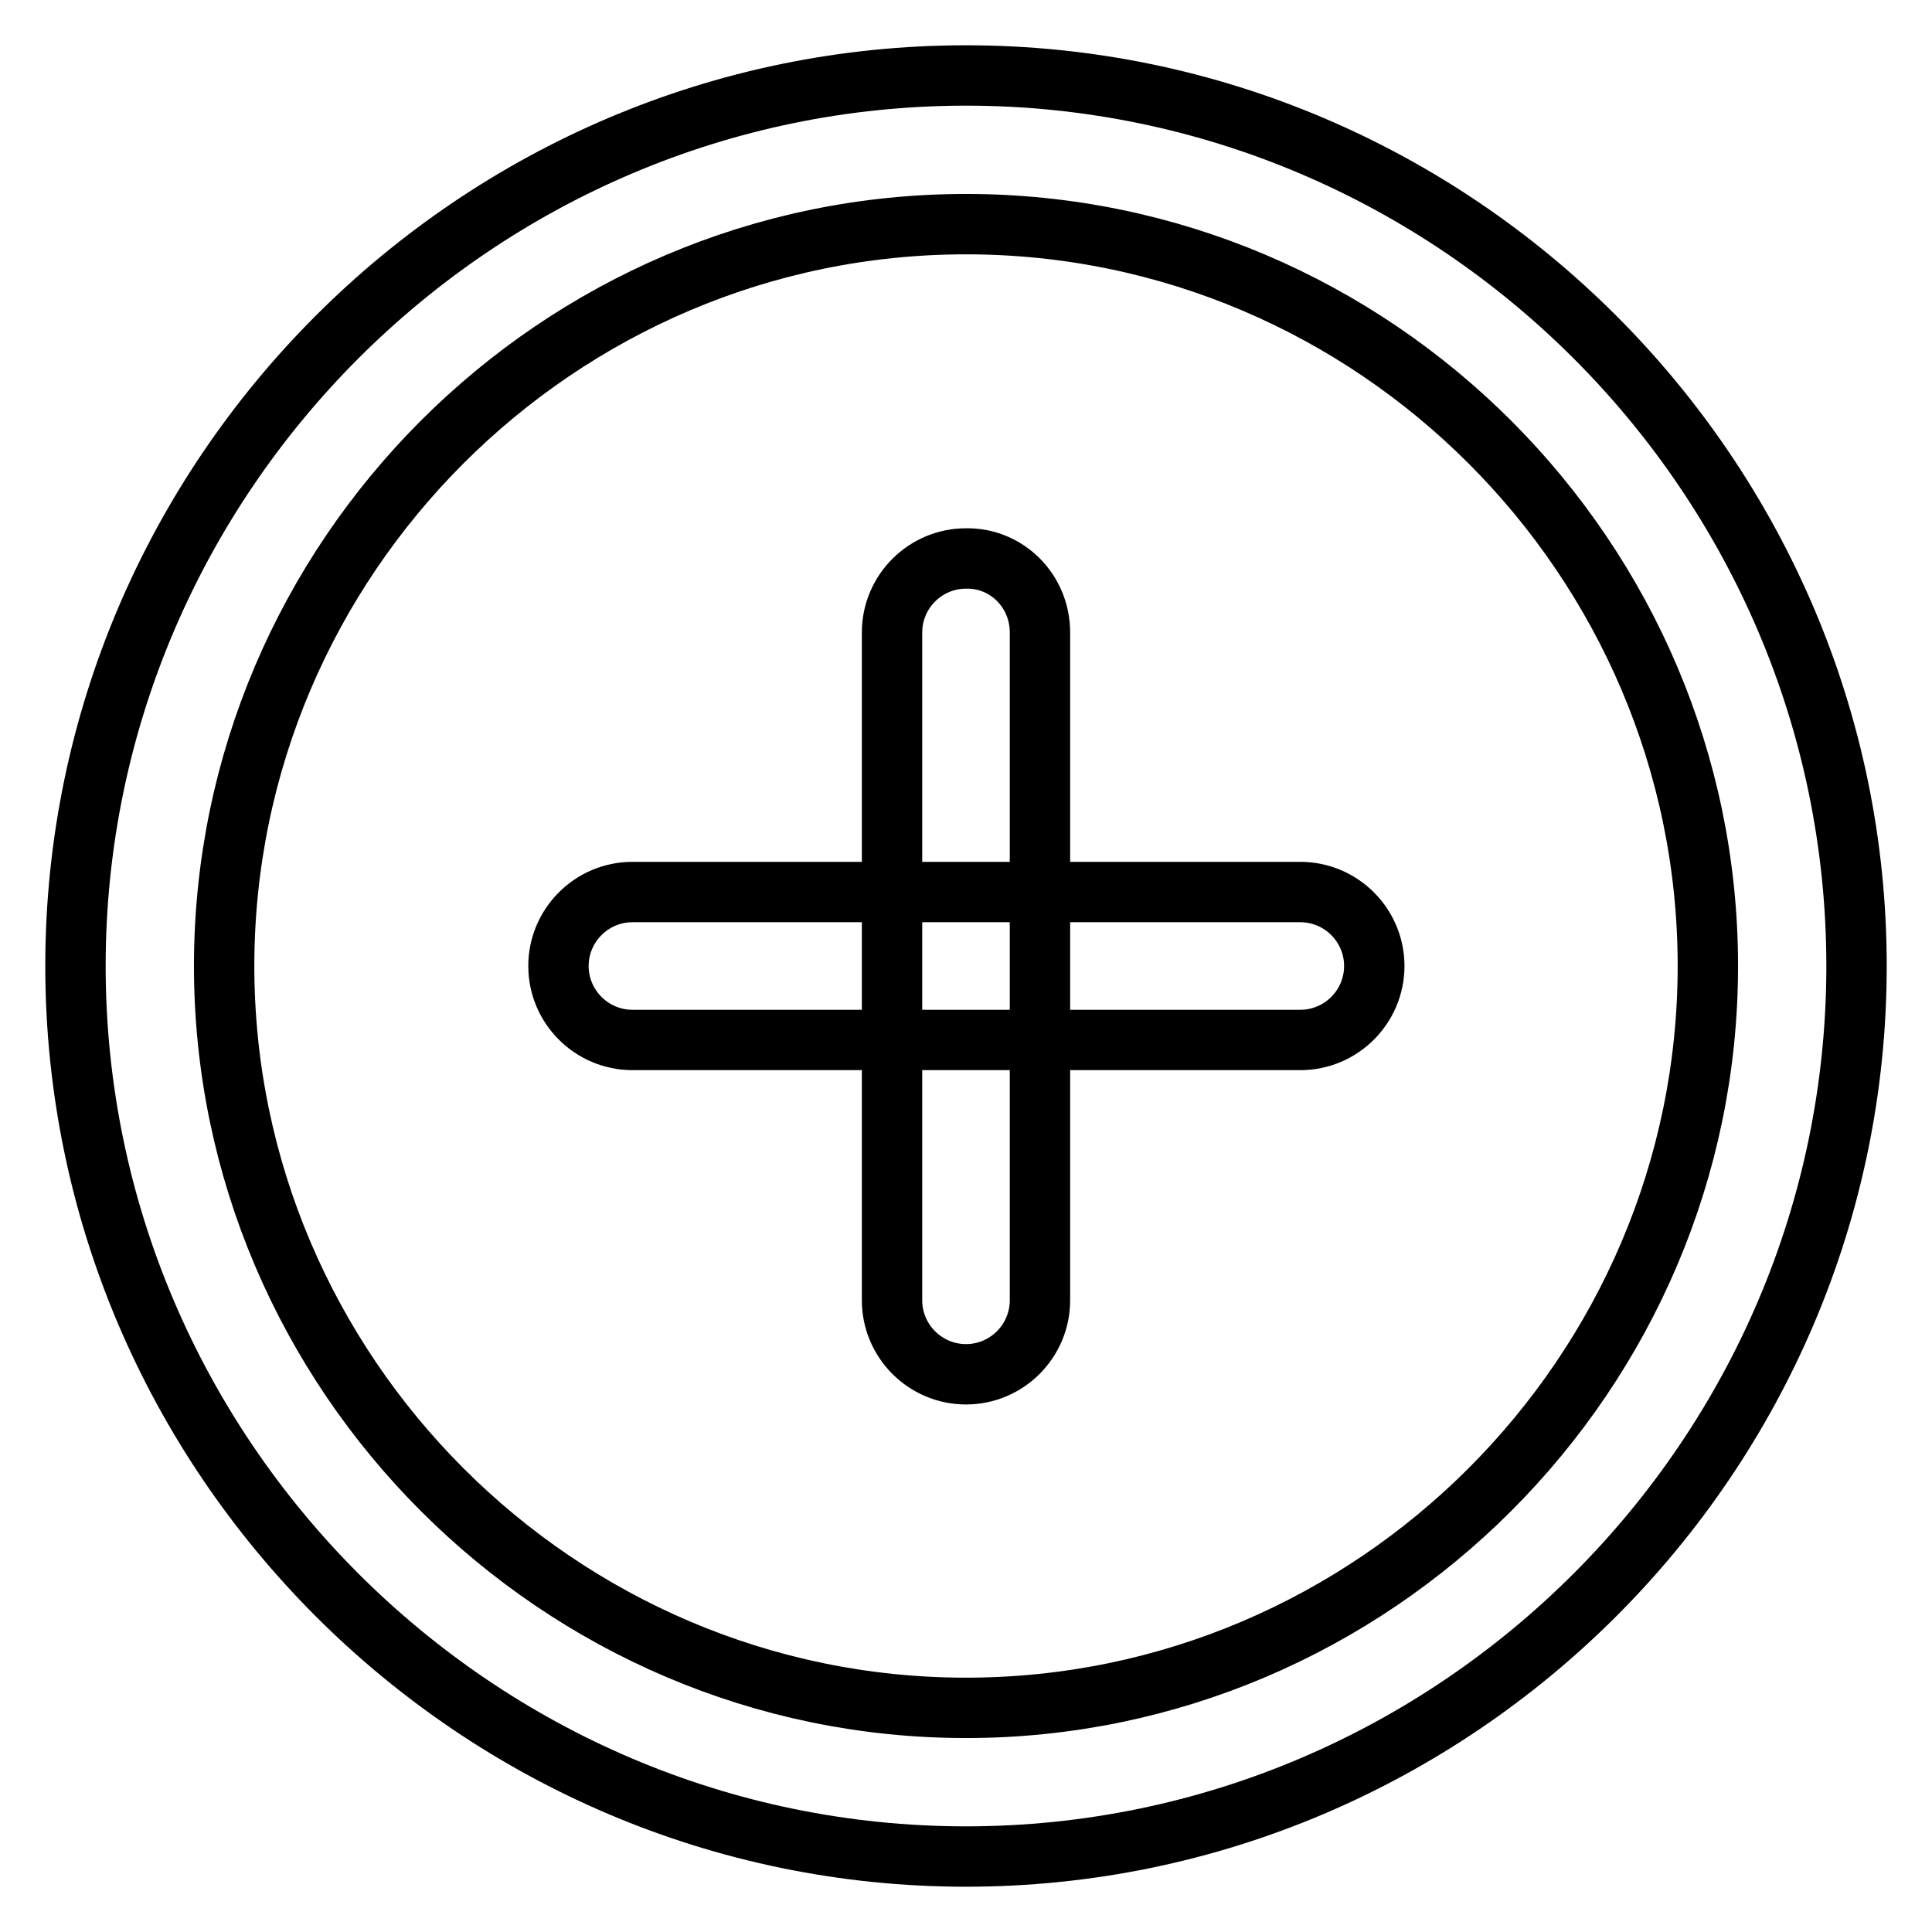
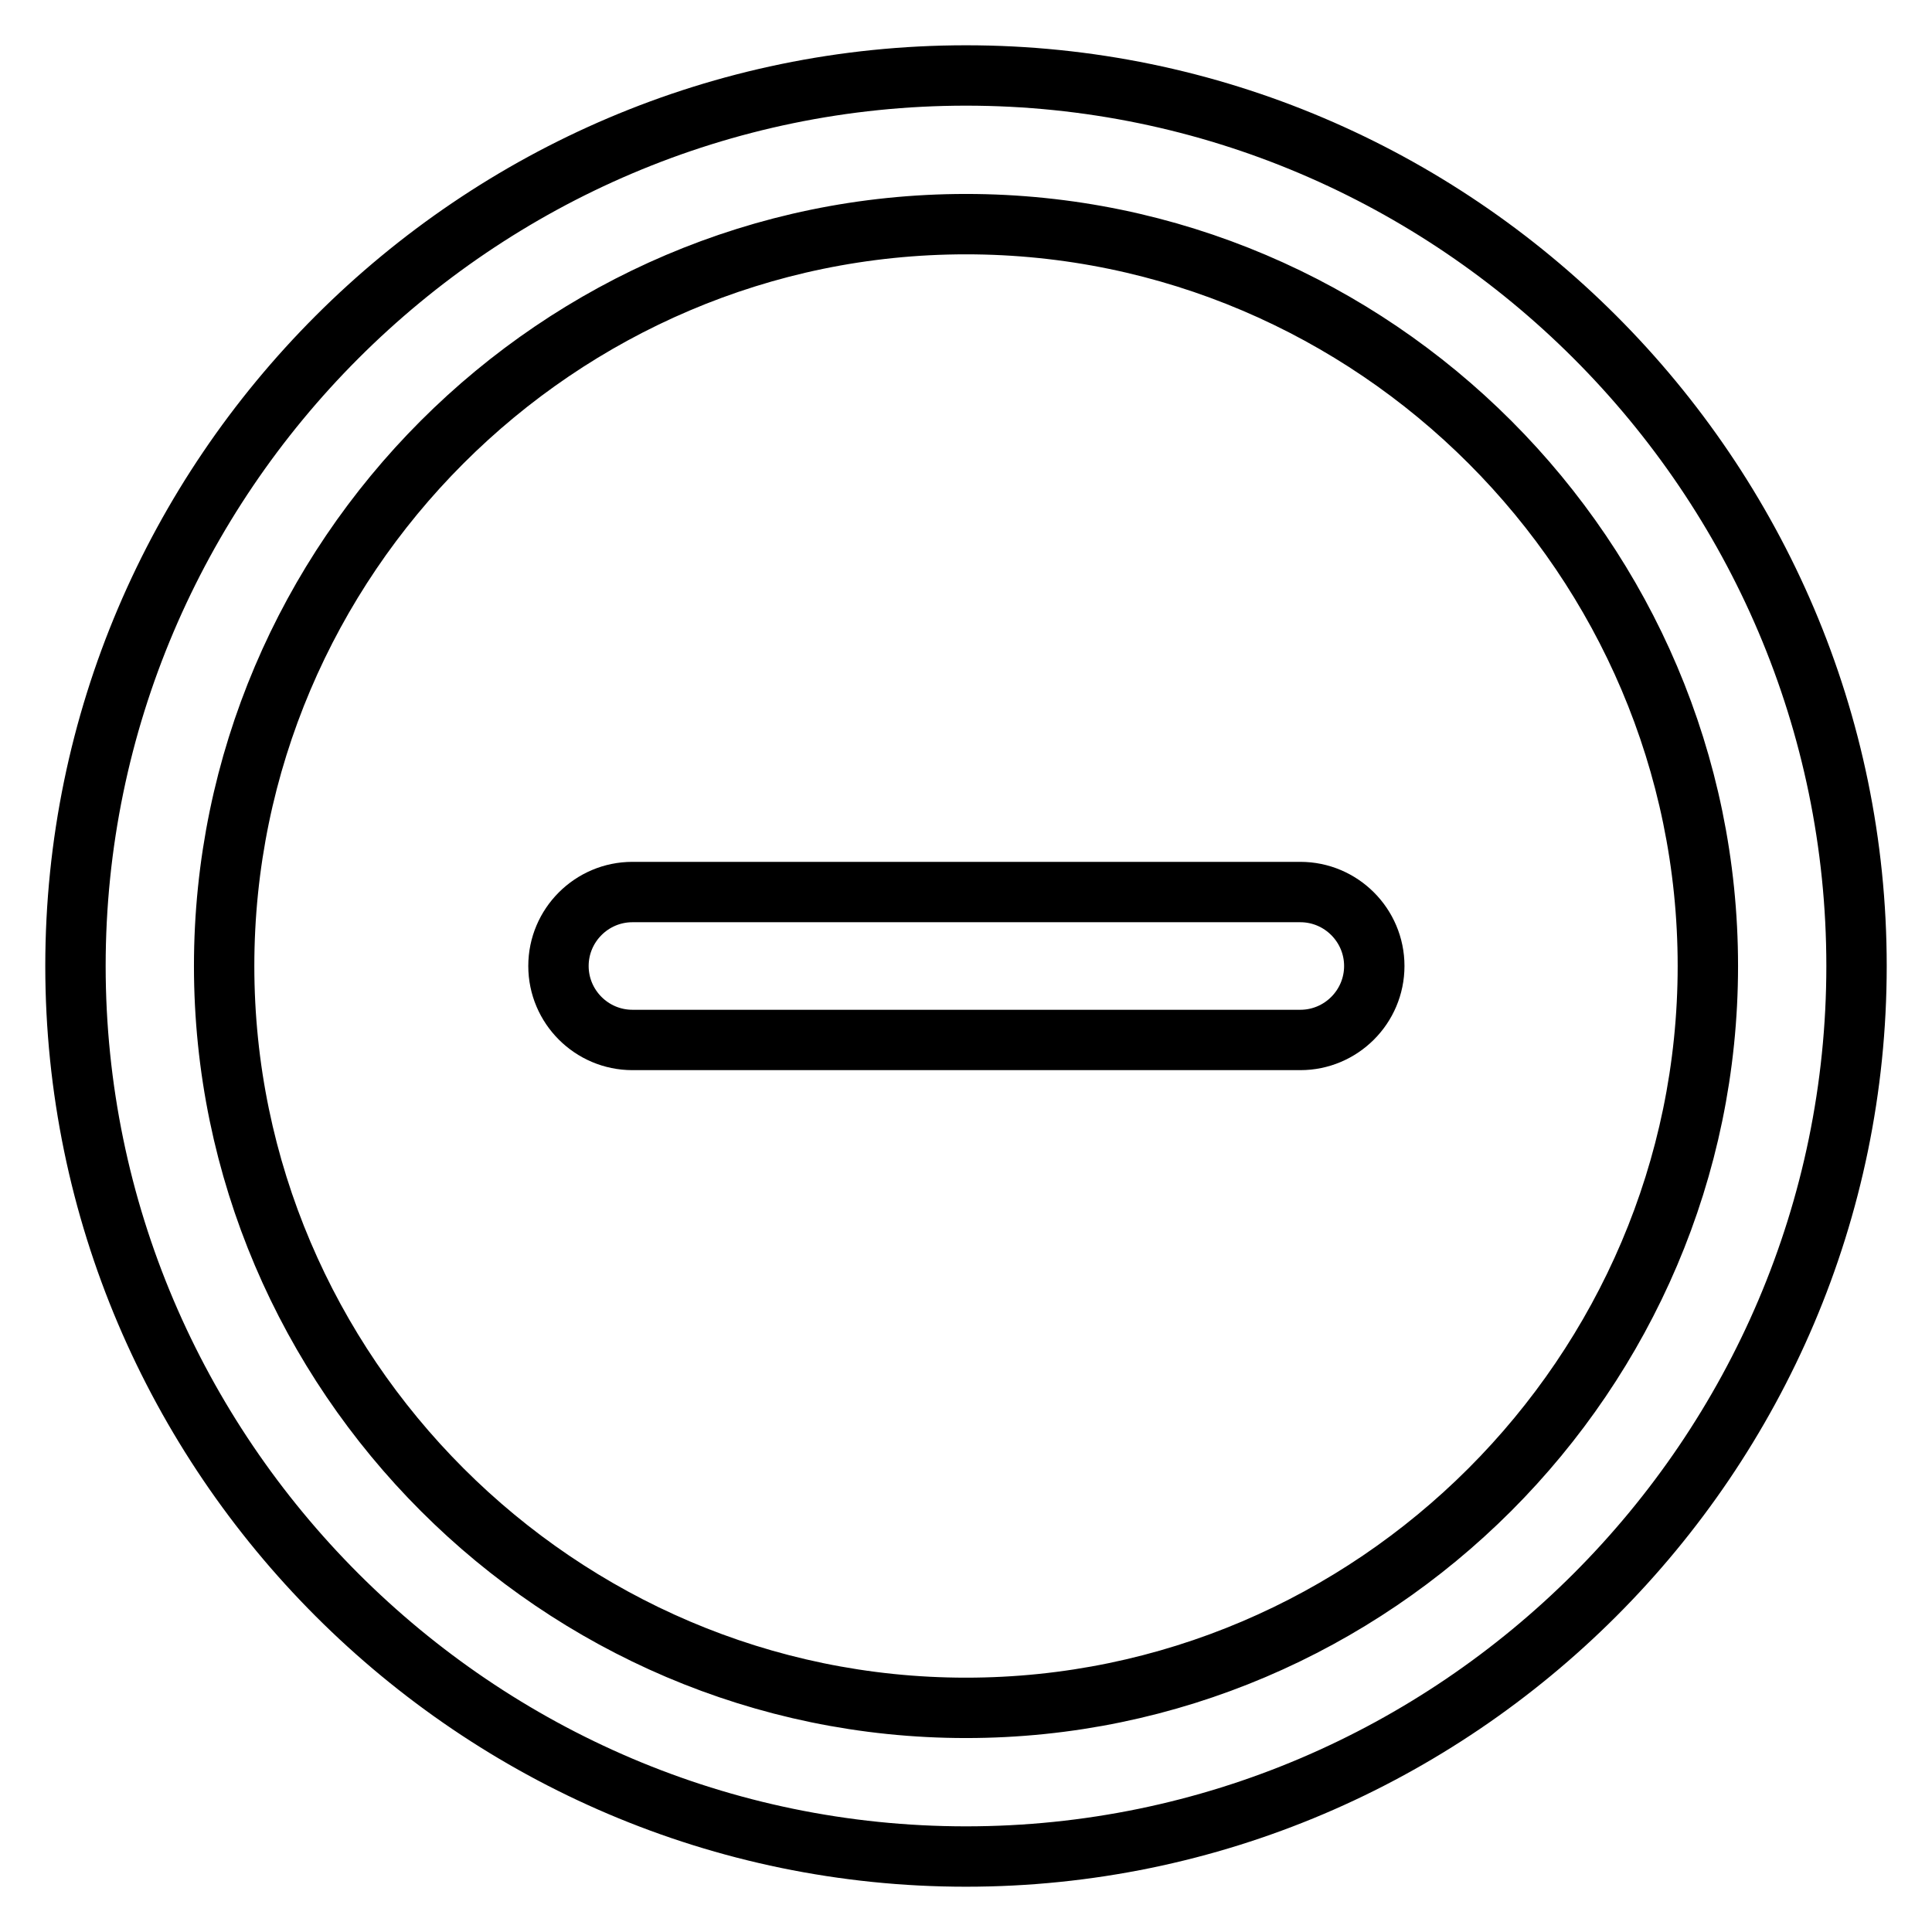
<svg xmlns="http://www.w3.org/2000/svg" version="1.1" x="0px" y="0px" viewBox="0 0 256 256" enable-background="new 0 0 256 256" xml:space="preserve">
  <g>
    <path stroke-width="8" fill-opacity="0" stroke="#000000" d="M172.3,137.8H83.8c-5.4,0-9.8-4.4-9.8-9.8c0-5.4,4.4-9.8,9.8-9.8h88.5c5.4,0,9.8,4.4,9.8,9.8 C182.1,133.4,177.7,137.8,172.3,137.8z" />
-     <path stroke-width="8" fill-opacity="0" stroke="#000000" d="M137.8,83.8v88.5c0,5.4-4.4,9.8-9.8,9.8c-5.4,0-9.8-4.4-9.8-9.8V83.8c0-5.4,4.4-9.8,9.8-9.8 C133.4,73.9,137.8,78.3,137.8,83.8z" />
    <path stroke-width="8" fill-opacity="0" stroke="#000000" d="M128,246c-64.9,0-118-53.1-118-118C10,63.1,63.1,10,128,10c64.9,0,118,53.1,118,118 C246,192.9,192.9,246,128,246z M128,29.7c-54.1,0-98.3,44.3-98.3,98.3s44.3,98.3,98.3,98.3s98.3-44.3,98.3-98.3 S182.1,29.7,128,29.7z" />
  </g>
</svg>